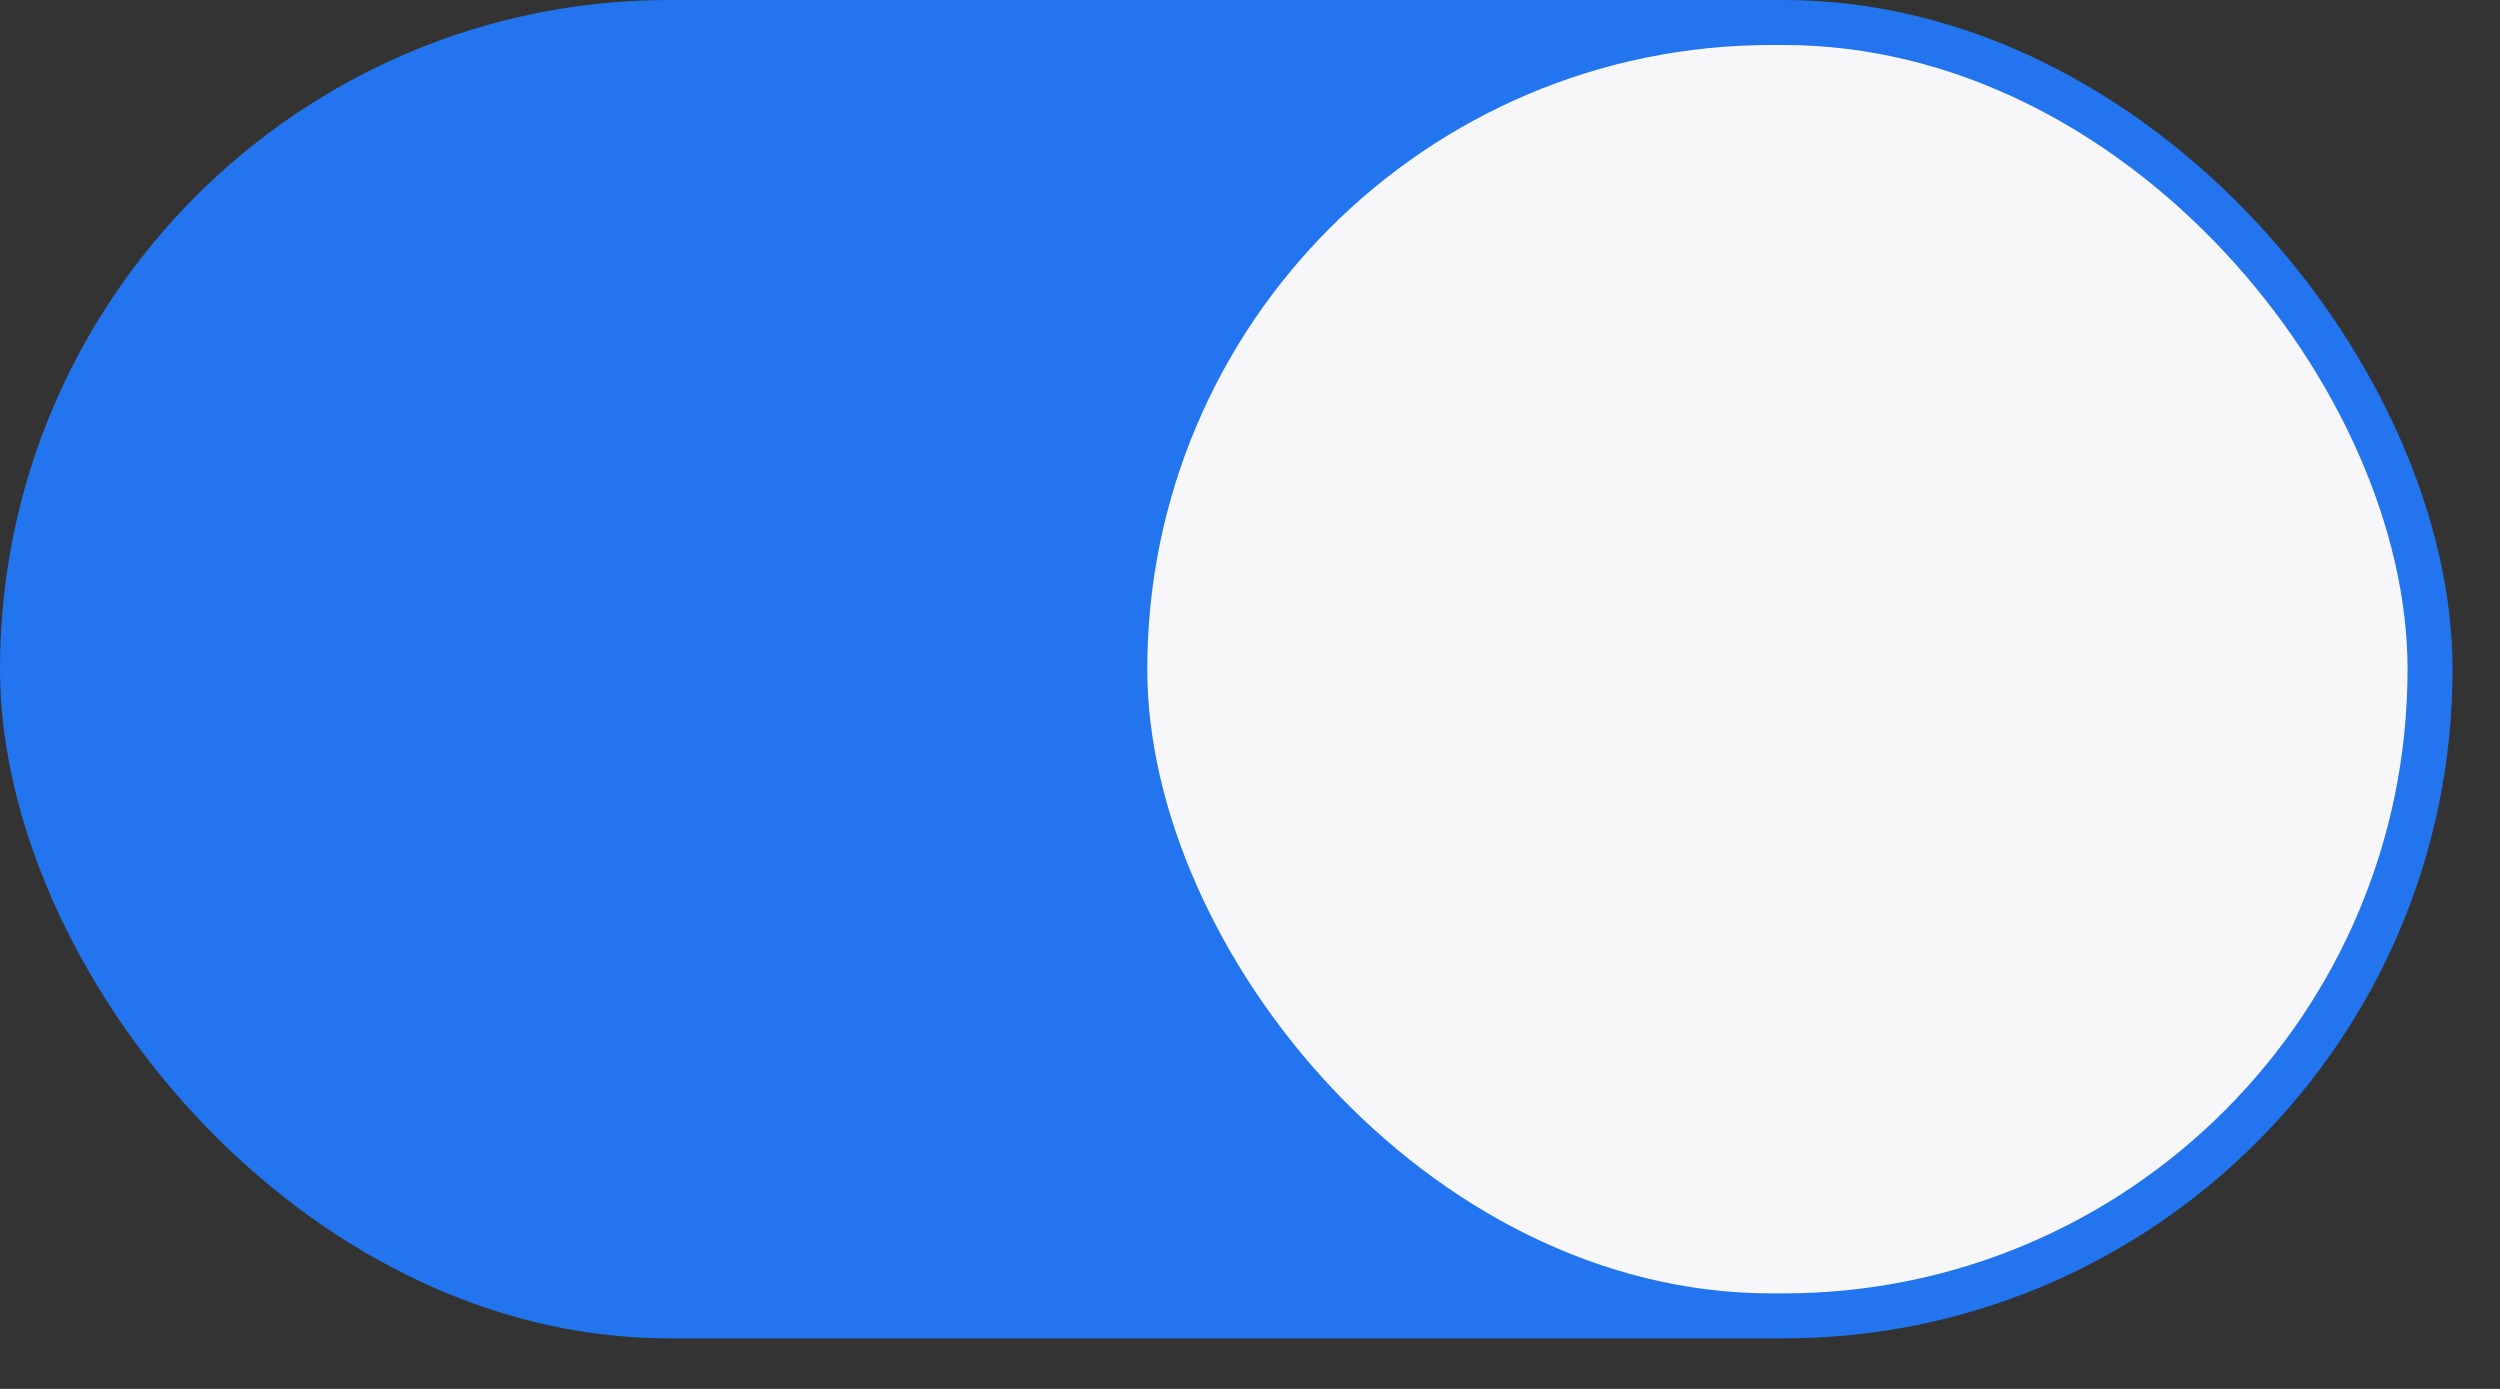
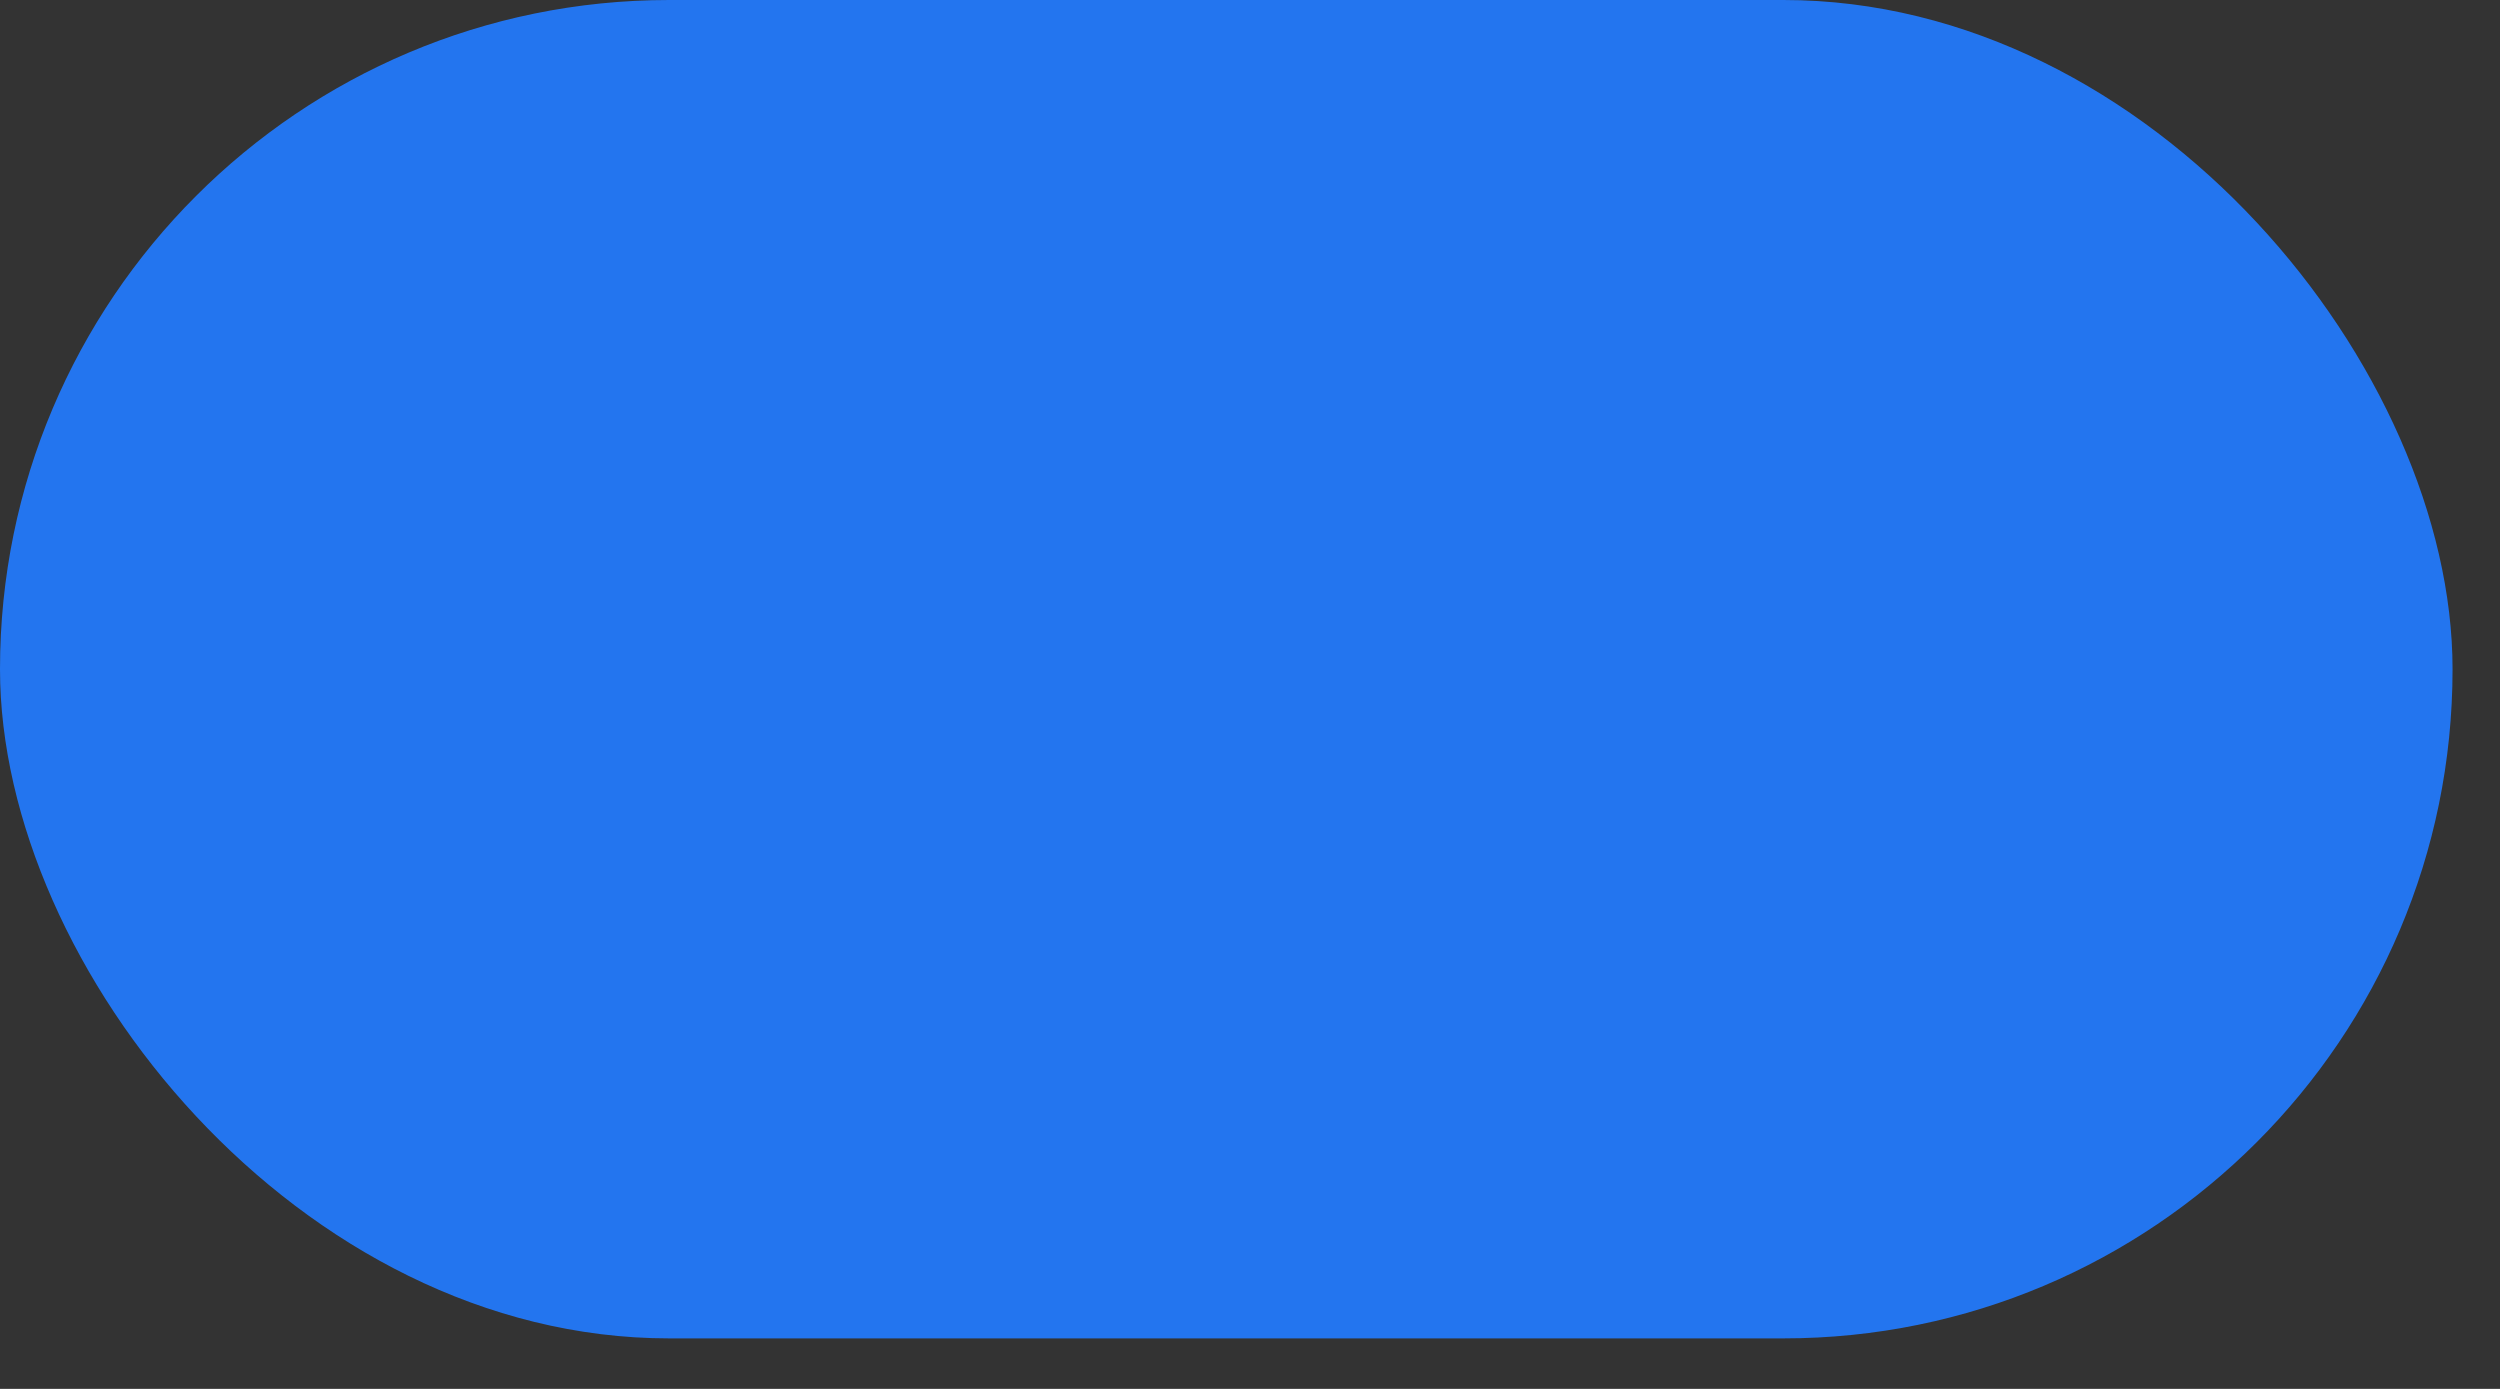
<svg xmlns="http://www.w3.org/2000/svg" width="45" height="25" viewBox="0 0 45 25" fill="none">
  <rect x="0" y="0" width="45" height="25" fill="#333333" stroke="none" />
  <rect width="44.146" height="24.091" rx="12.046" fill="#2375EF" />
-   <rect x="20.651" y="0.81" width="22.685" height="22.471" rx="11.235" fill="#F7F7FA" />
</svg>